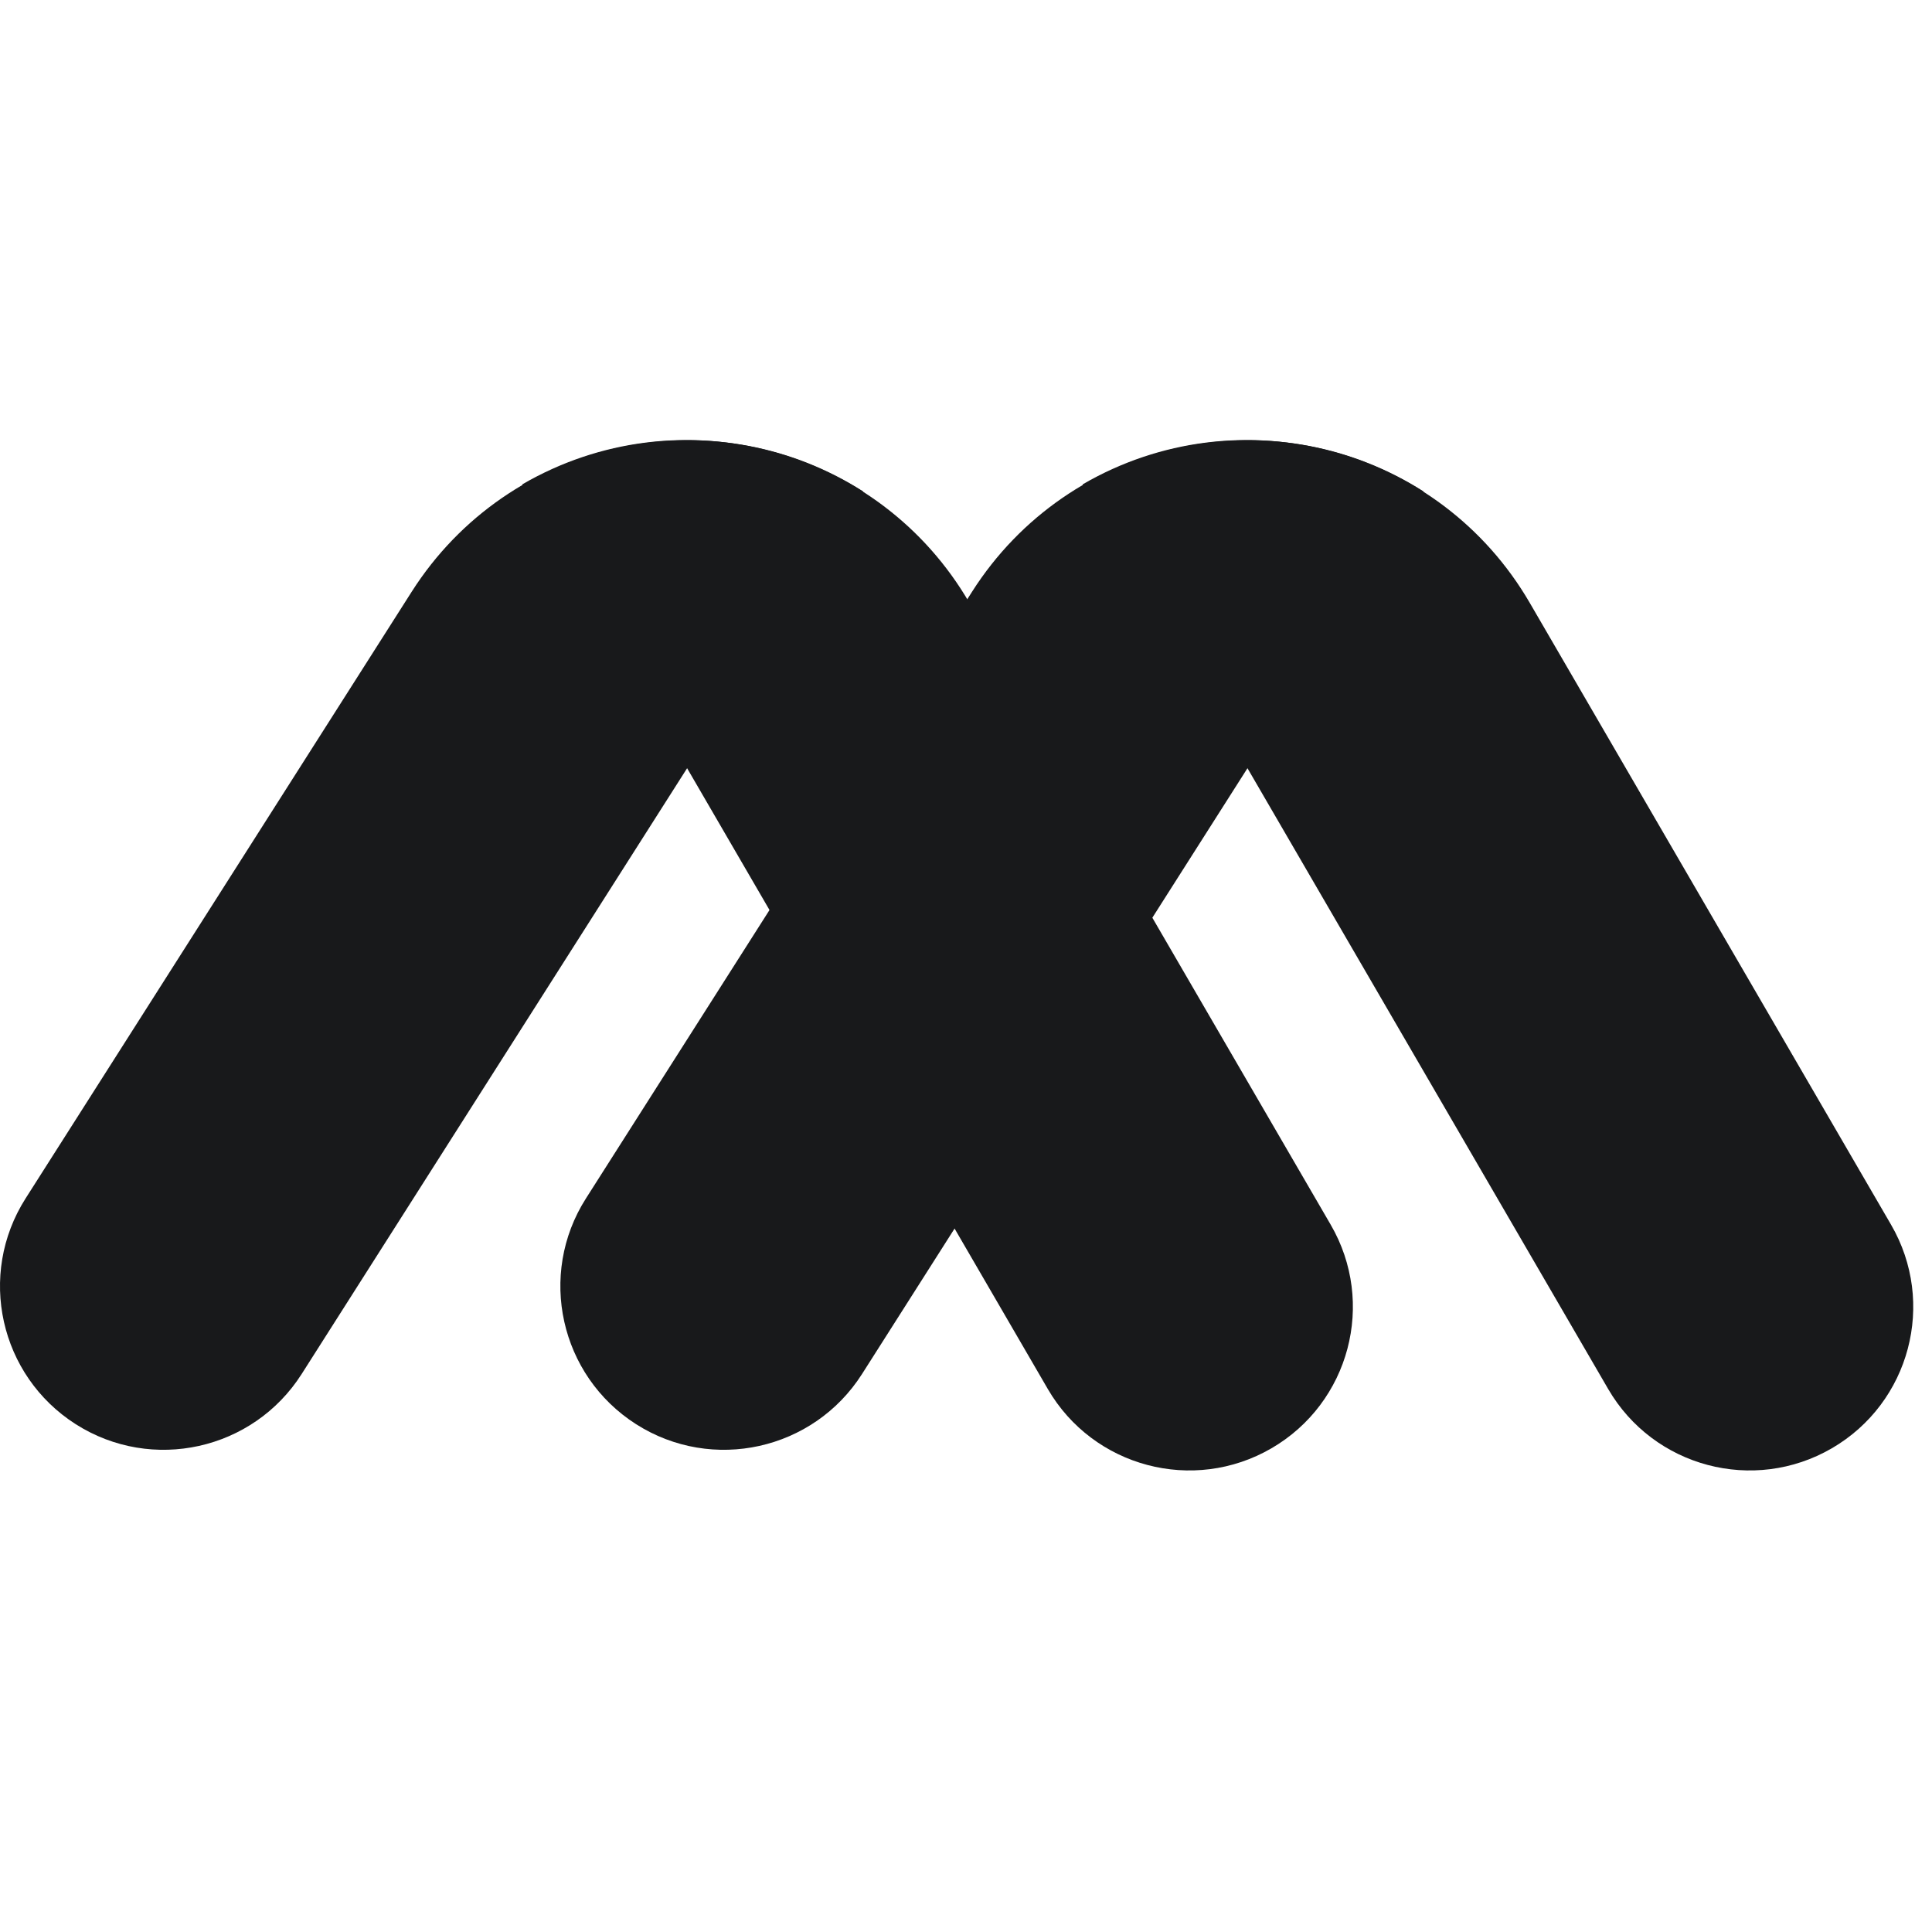
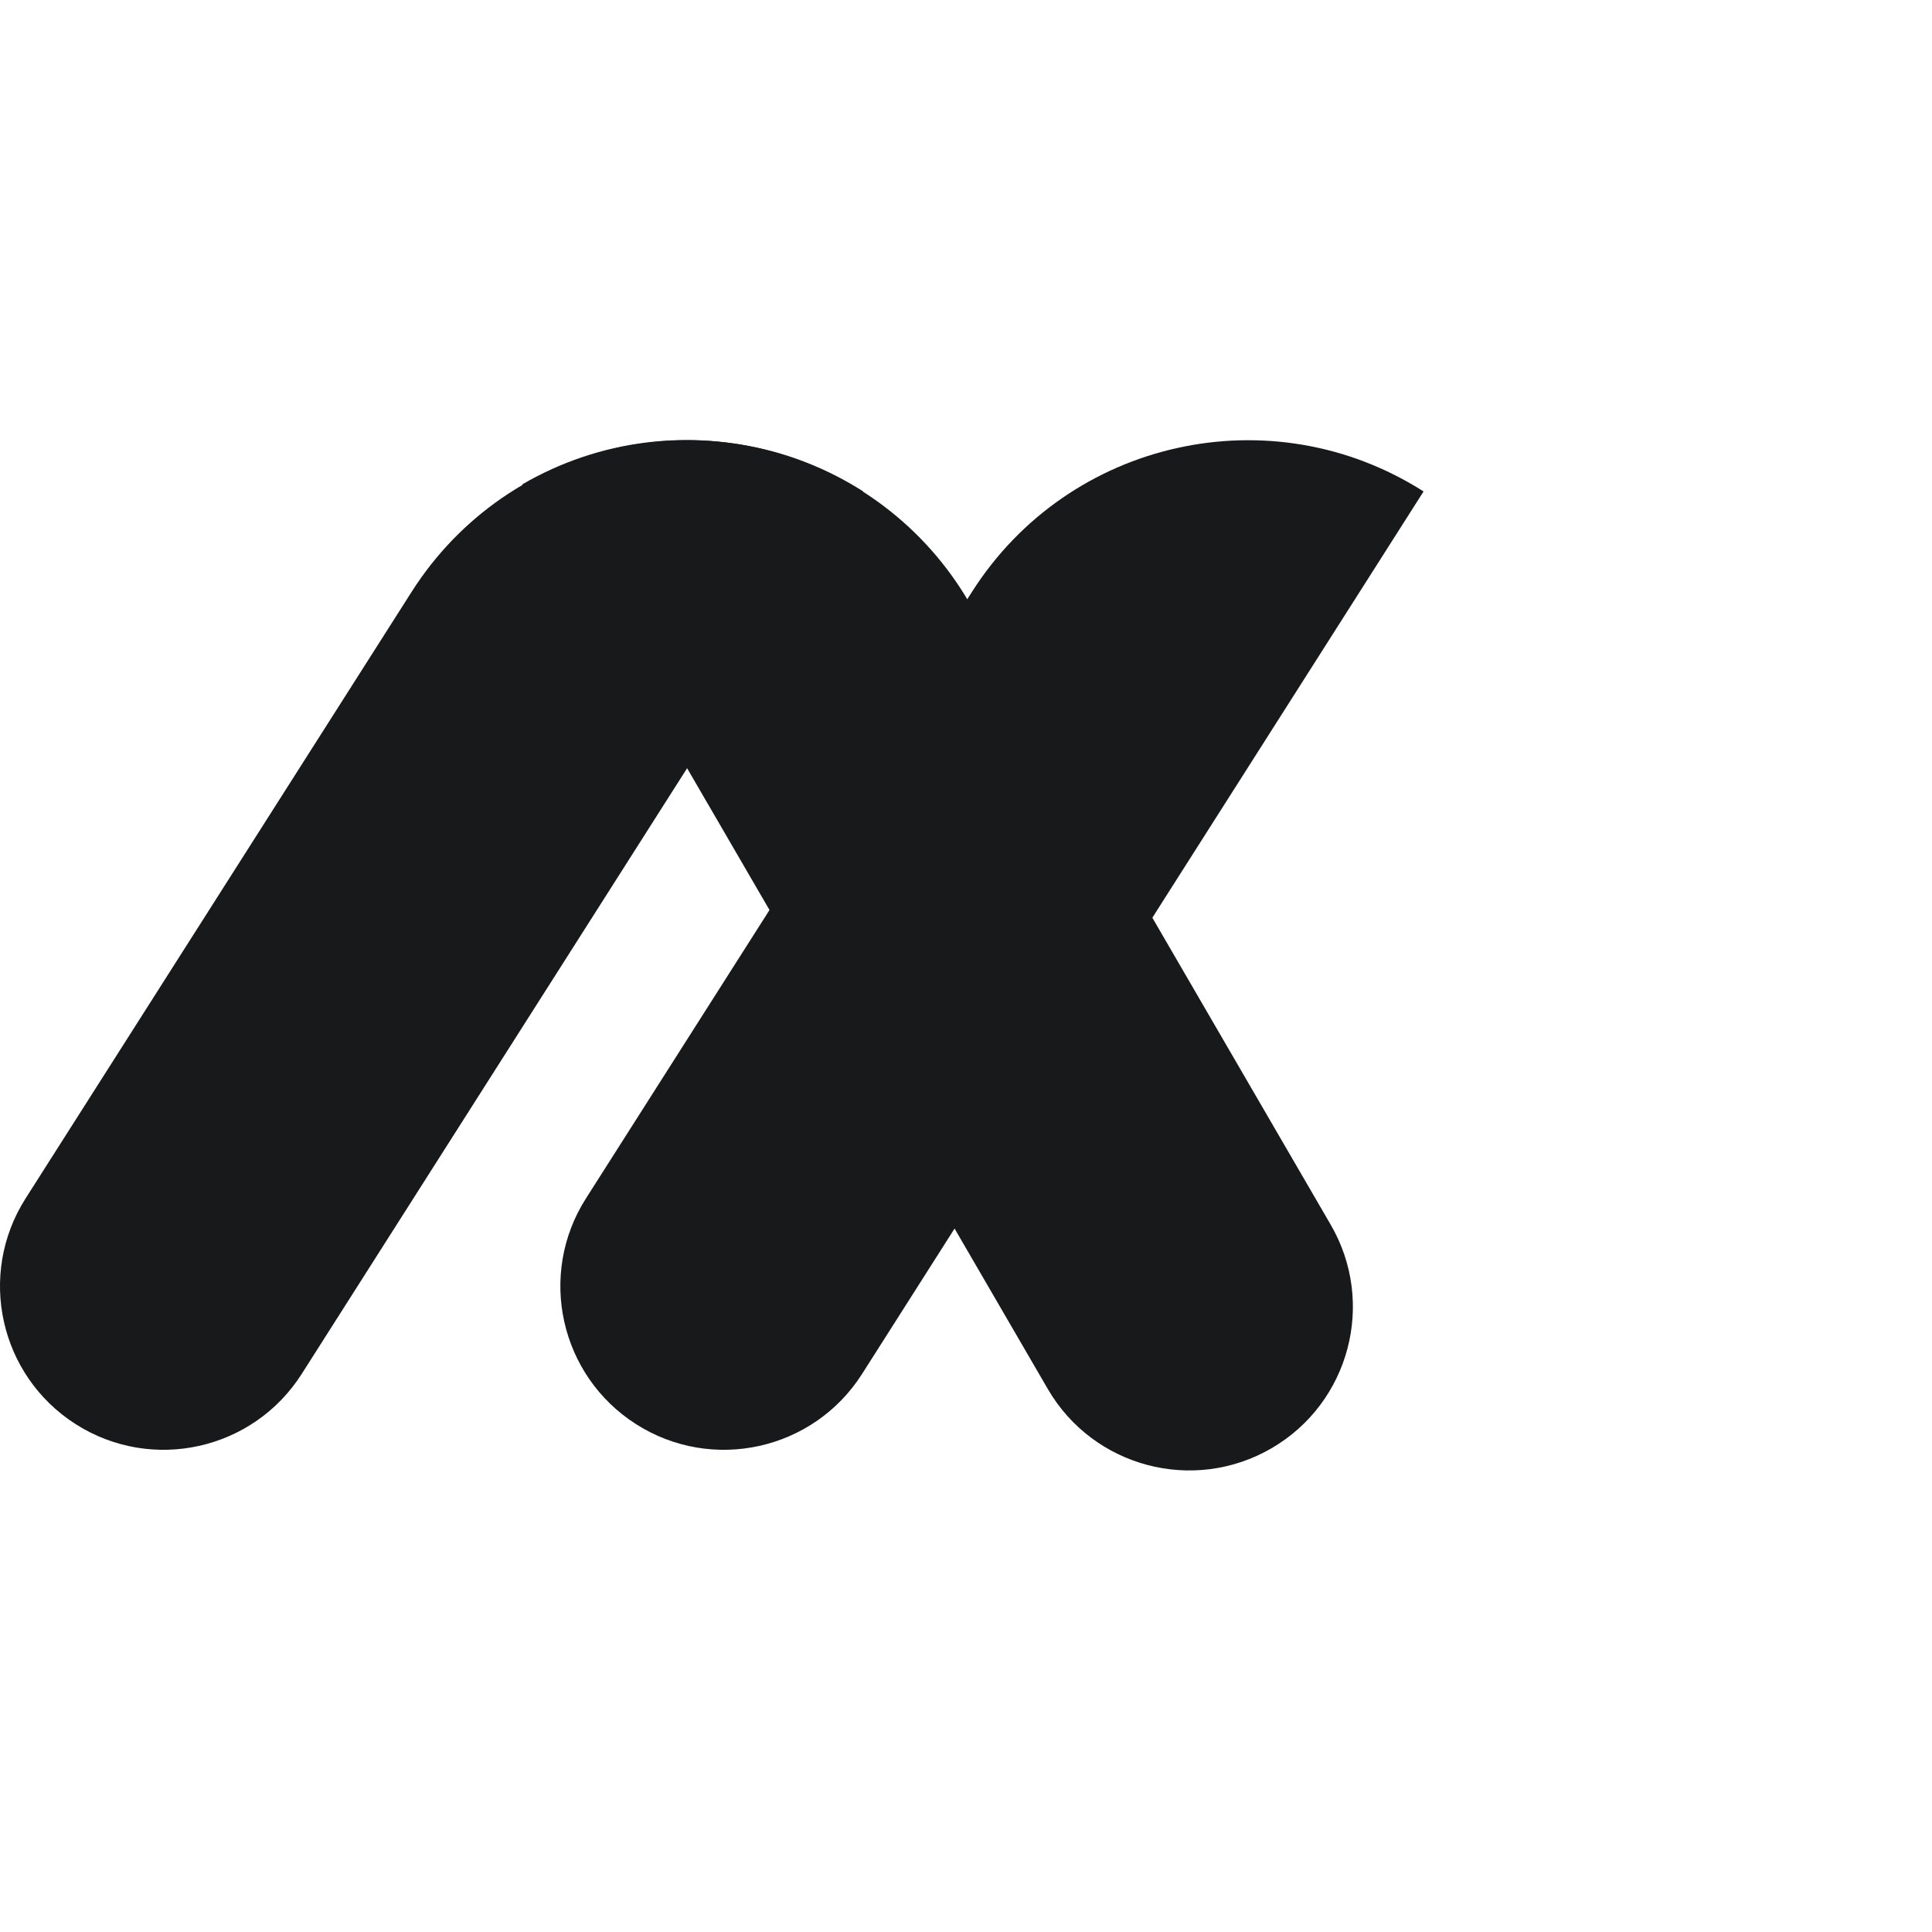
<svg xmlns="http://www.w3.org/2000/svg" width="24" height="24" viewBox="0 0 24 24" fill="none">
  <g clip-path="url(#clip0_11289_9951)">
    <path d="M10.723 6.105L3.747 17.069C3.144 18.015 1.888 18.295 0.941 17.692C-0.005 17.089 -0.285 15.835 0.318 14.887L5.114 7.351C6.319 5.458 8.83 4.899 10.723 6.105Z" fill="#18191B" />
    <path d="M17.684 6.105L10.708 17.069C10.105 18.015 8.849 18.295 7.902 17.692C6.956 17.089 6.676 15.833 7.279 14.887L12.075 7.351C13.28 5.458 15.791 4.899 17.684 6.105Z" fill="#18191B" />
-     <path d="M13.449 6.019L19.978 17.256C20.542 18.225 21.785 18.555 22.756 17.991C23.726 17.427 24.056 16.184 23.491 15.213L19.004 7.49C17.877 5.549 15.389 4.89 13.449 6.017V6.019Z" fill="#18191B" />
    <path d="M6.488 6.019L13.017 17.256C13.581 18.225 14.824 18.555 15.795 17.991C16.765 17.427 17.095 16.184 16.53 15.213L12.043 7.49C10.916 5.549 8.428 4.89 6.488 6.017V6.019Z" fill="#18191B" />
  </g>
  <defs>
    <clipPath id="clip0_11289_9951">
      <rect width="24" height="12.8" fill="white" transform="translate(0 5.467)" />
    </clipPath>
  </defs>
</svg>